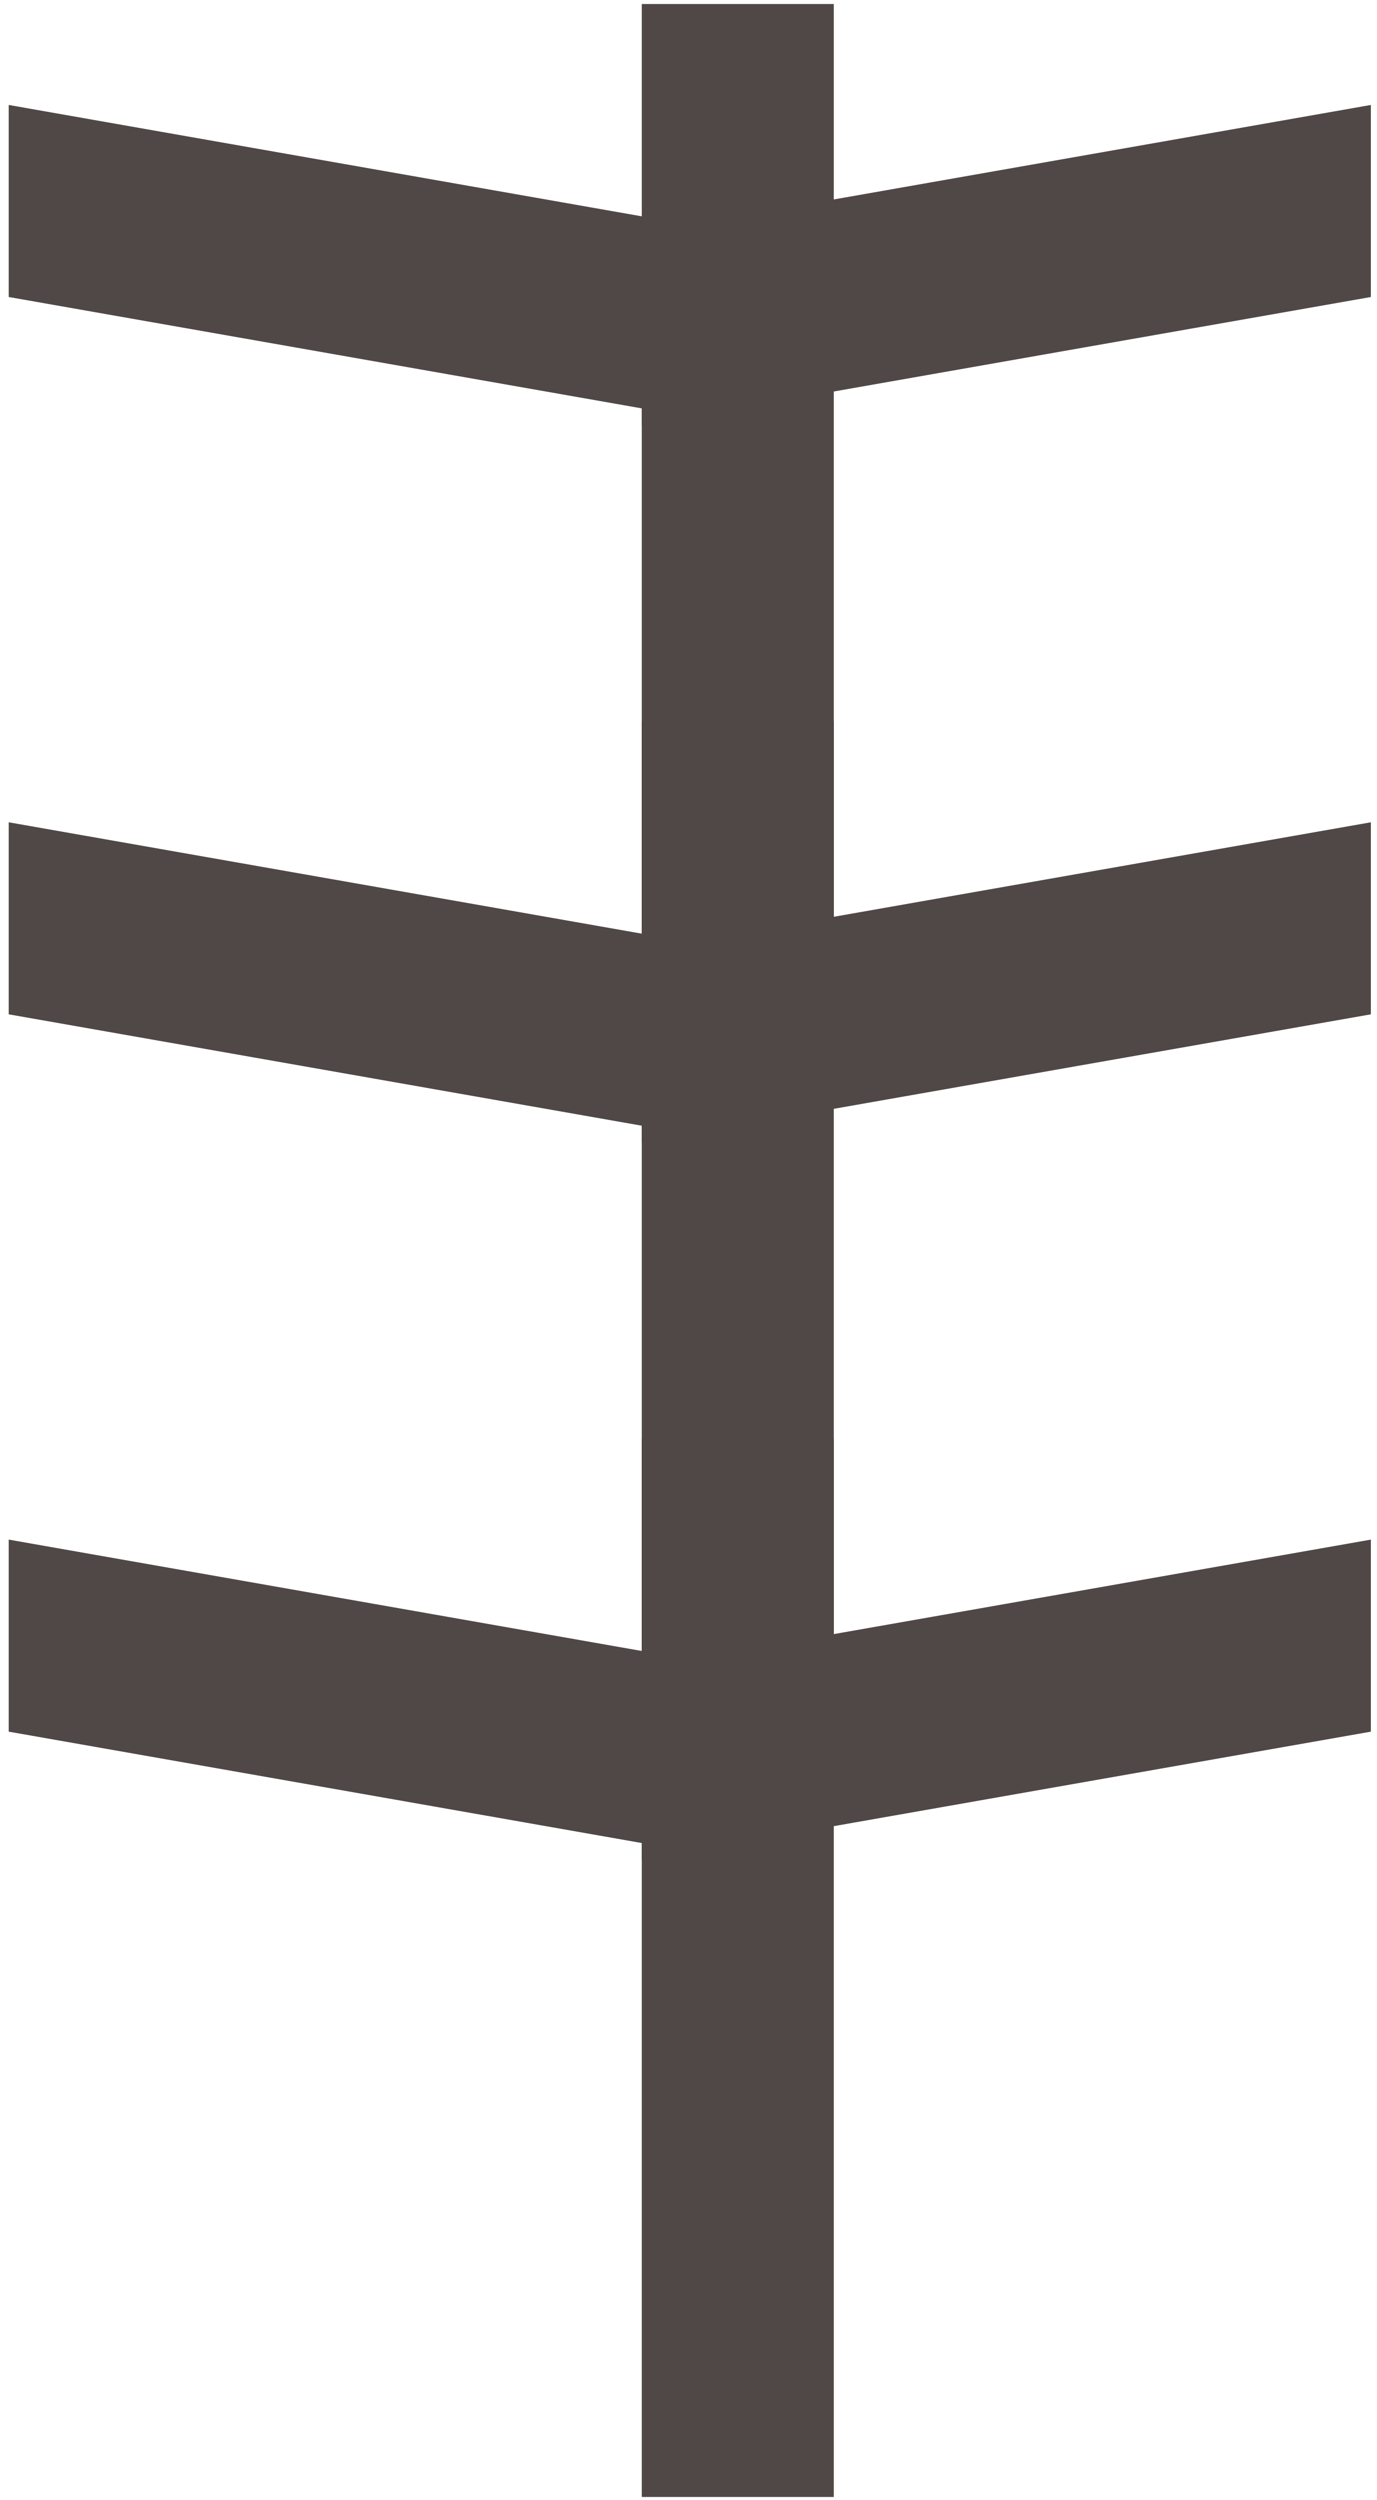
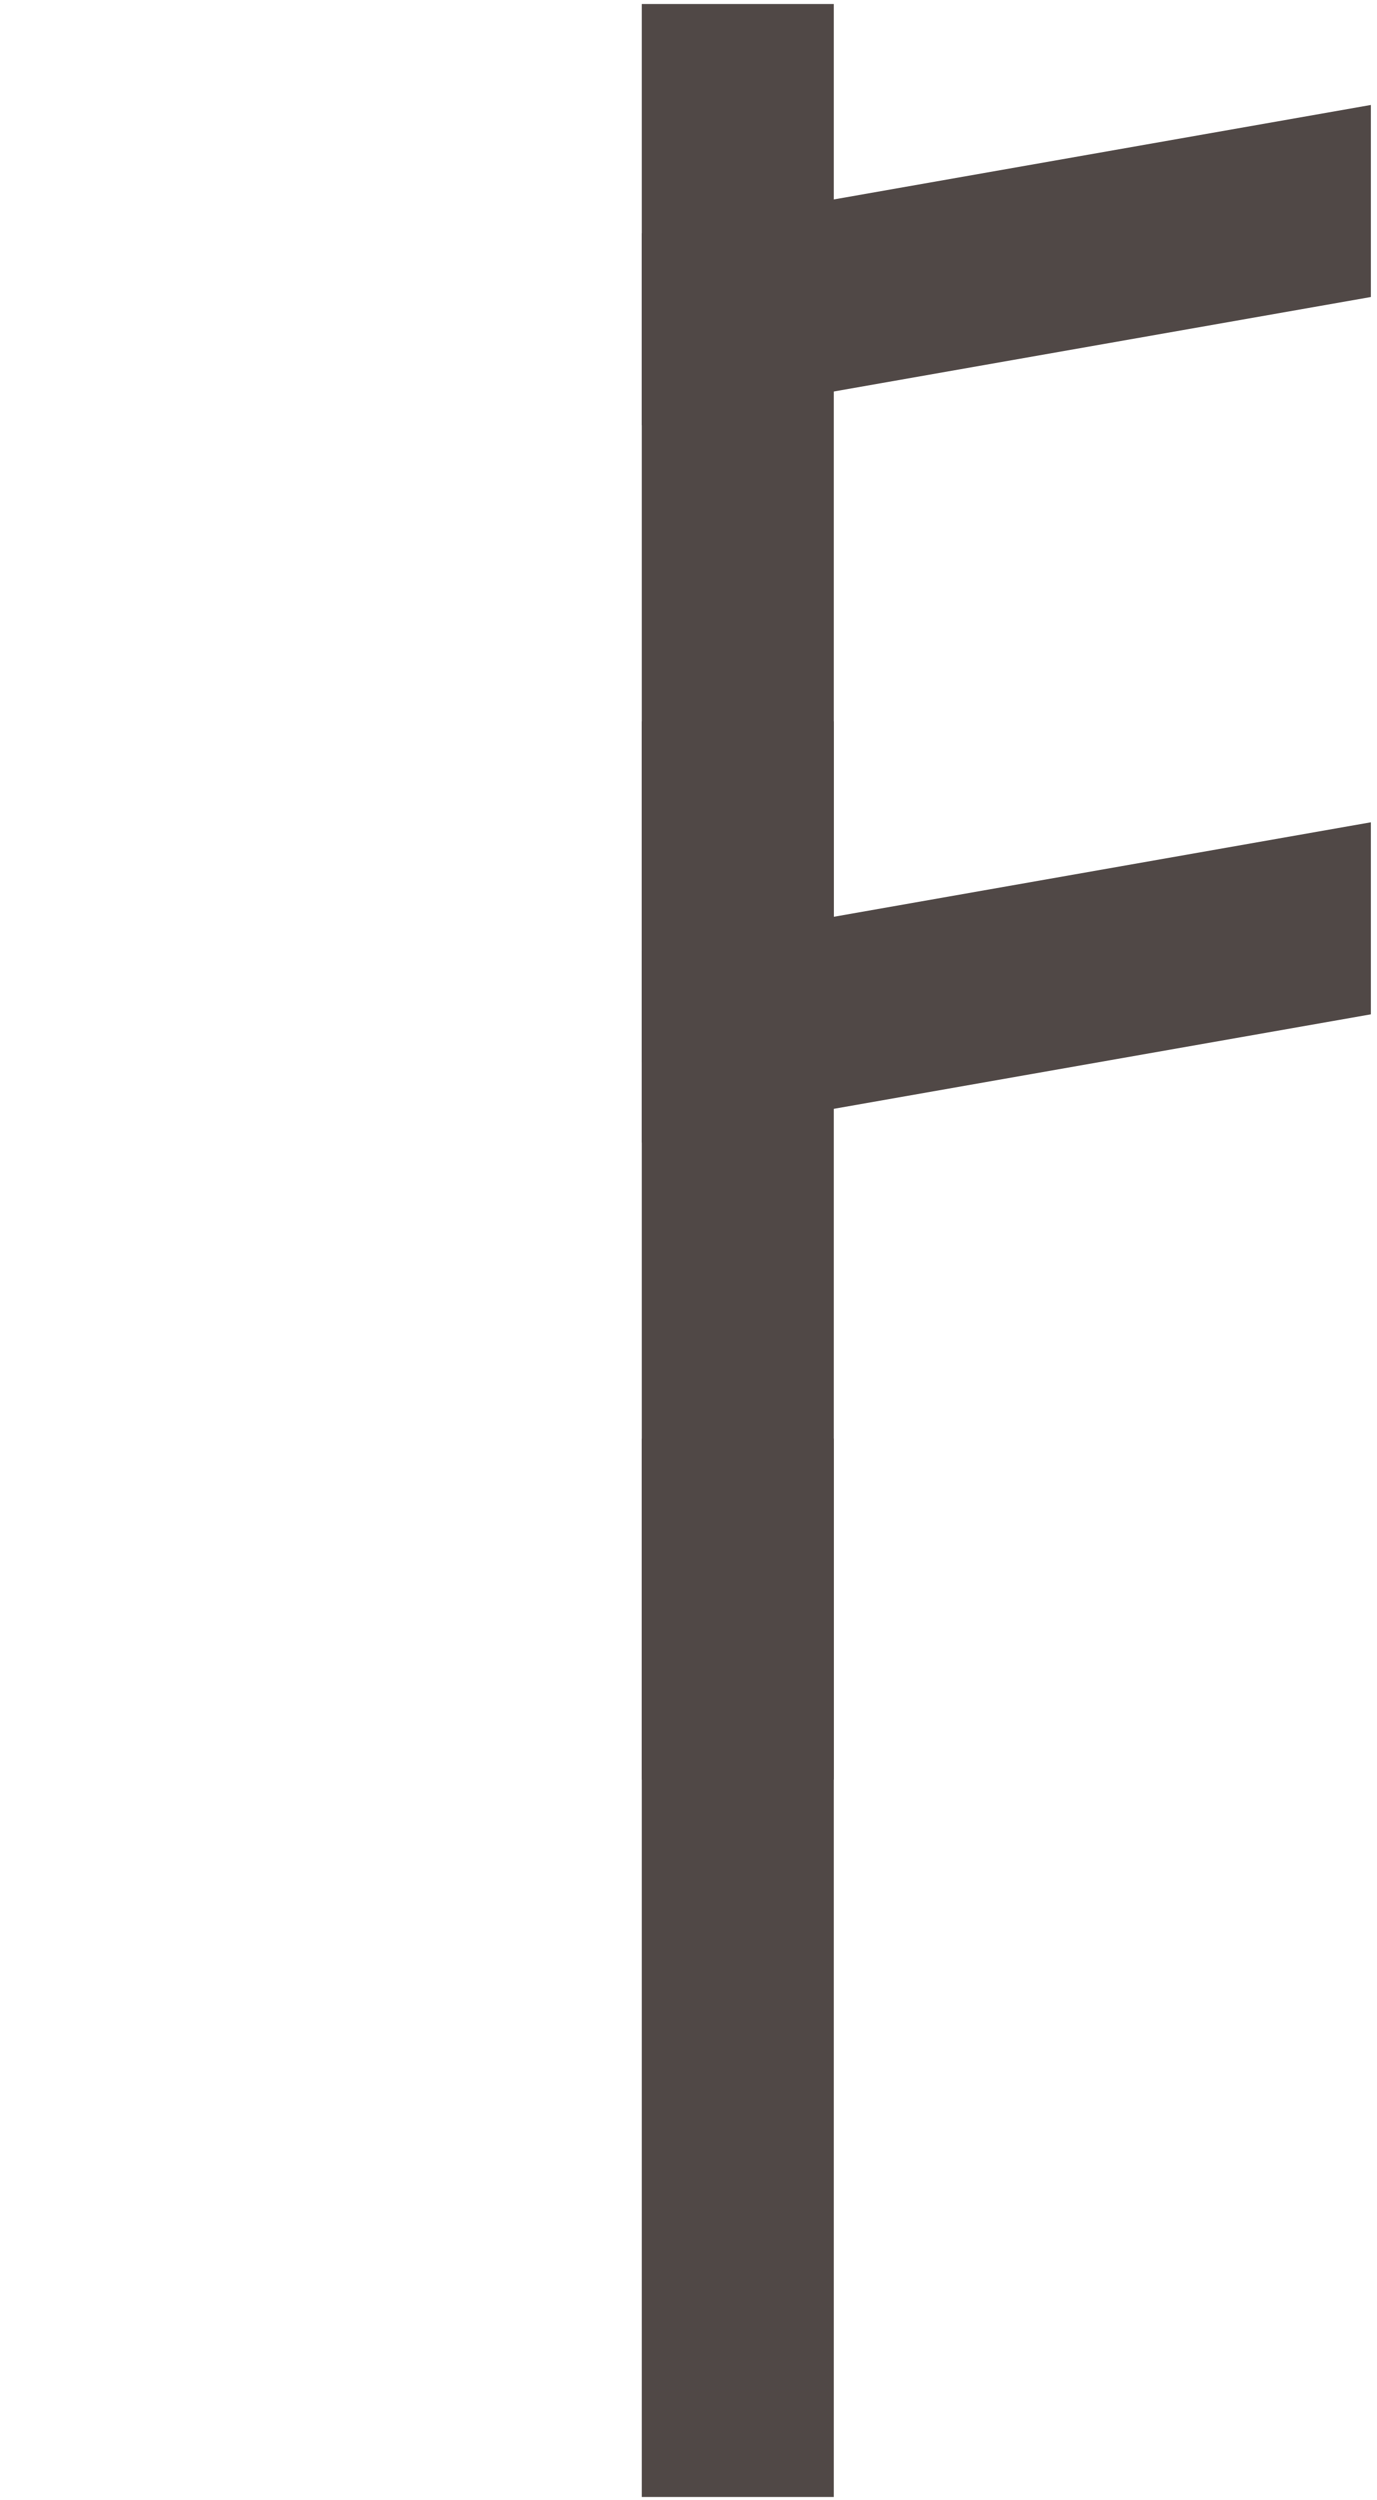
<svg xmlns="http://www.w3.org/2000/svg" width="146" height="265" viewBox="0 0 146 265" fill="none">
  <path d="M88.405 152.508H68.046L68.046 264.7H88.405L88.405 152.508Z" fill="#504846" />
  <path d="M88.405 76.466H68.046L68.046 188.658H88.405L88.405 76.466Z" fill="#504846" />
  <path d="M88.405 0.426L68.046 0.426L68.046 112.618H88.405L88.405 0.426Z" fill="#504846" />
-   <path d="M145.35 183.569V163.21L68.048 176.807V197.167L145.35 183.569Z" fill="#504846" />
  <path d="M145.35 107.527V87.168L68.048 100.766V121.125L145.35 107.527Z" fill="#504846" />
  <path d="M145.35 31.485V11.126L68.048 24.724V45.083L145.35 31.485Z" fill="#504846" />
-   <path d="M0.923 183.569L0.923 163.21L78.225 176.807V197.167L0.923 183.569Z" fill="#504846" />
-   <path d="M0.923 107.527L0.923 87.168L78.225 100.766V121.125L0.923 107.527Z" fill="#504846" />
-   <path d="M0.923 31.485L0.923 11.126L78.225 24.724V45.083L0.923 31.485Z" fill="#504846" />
</svg>